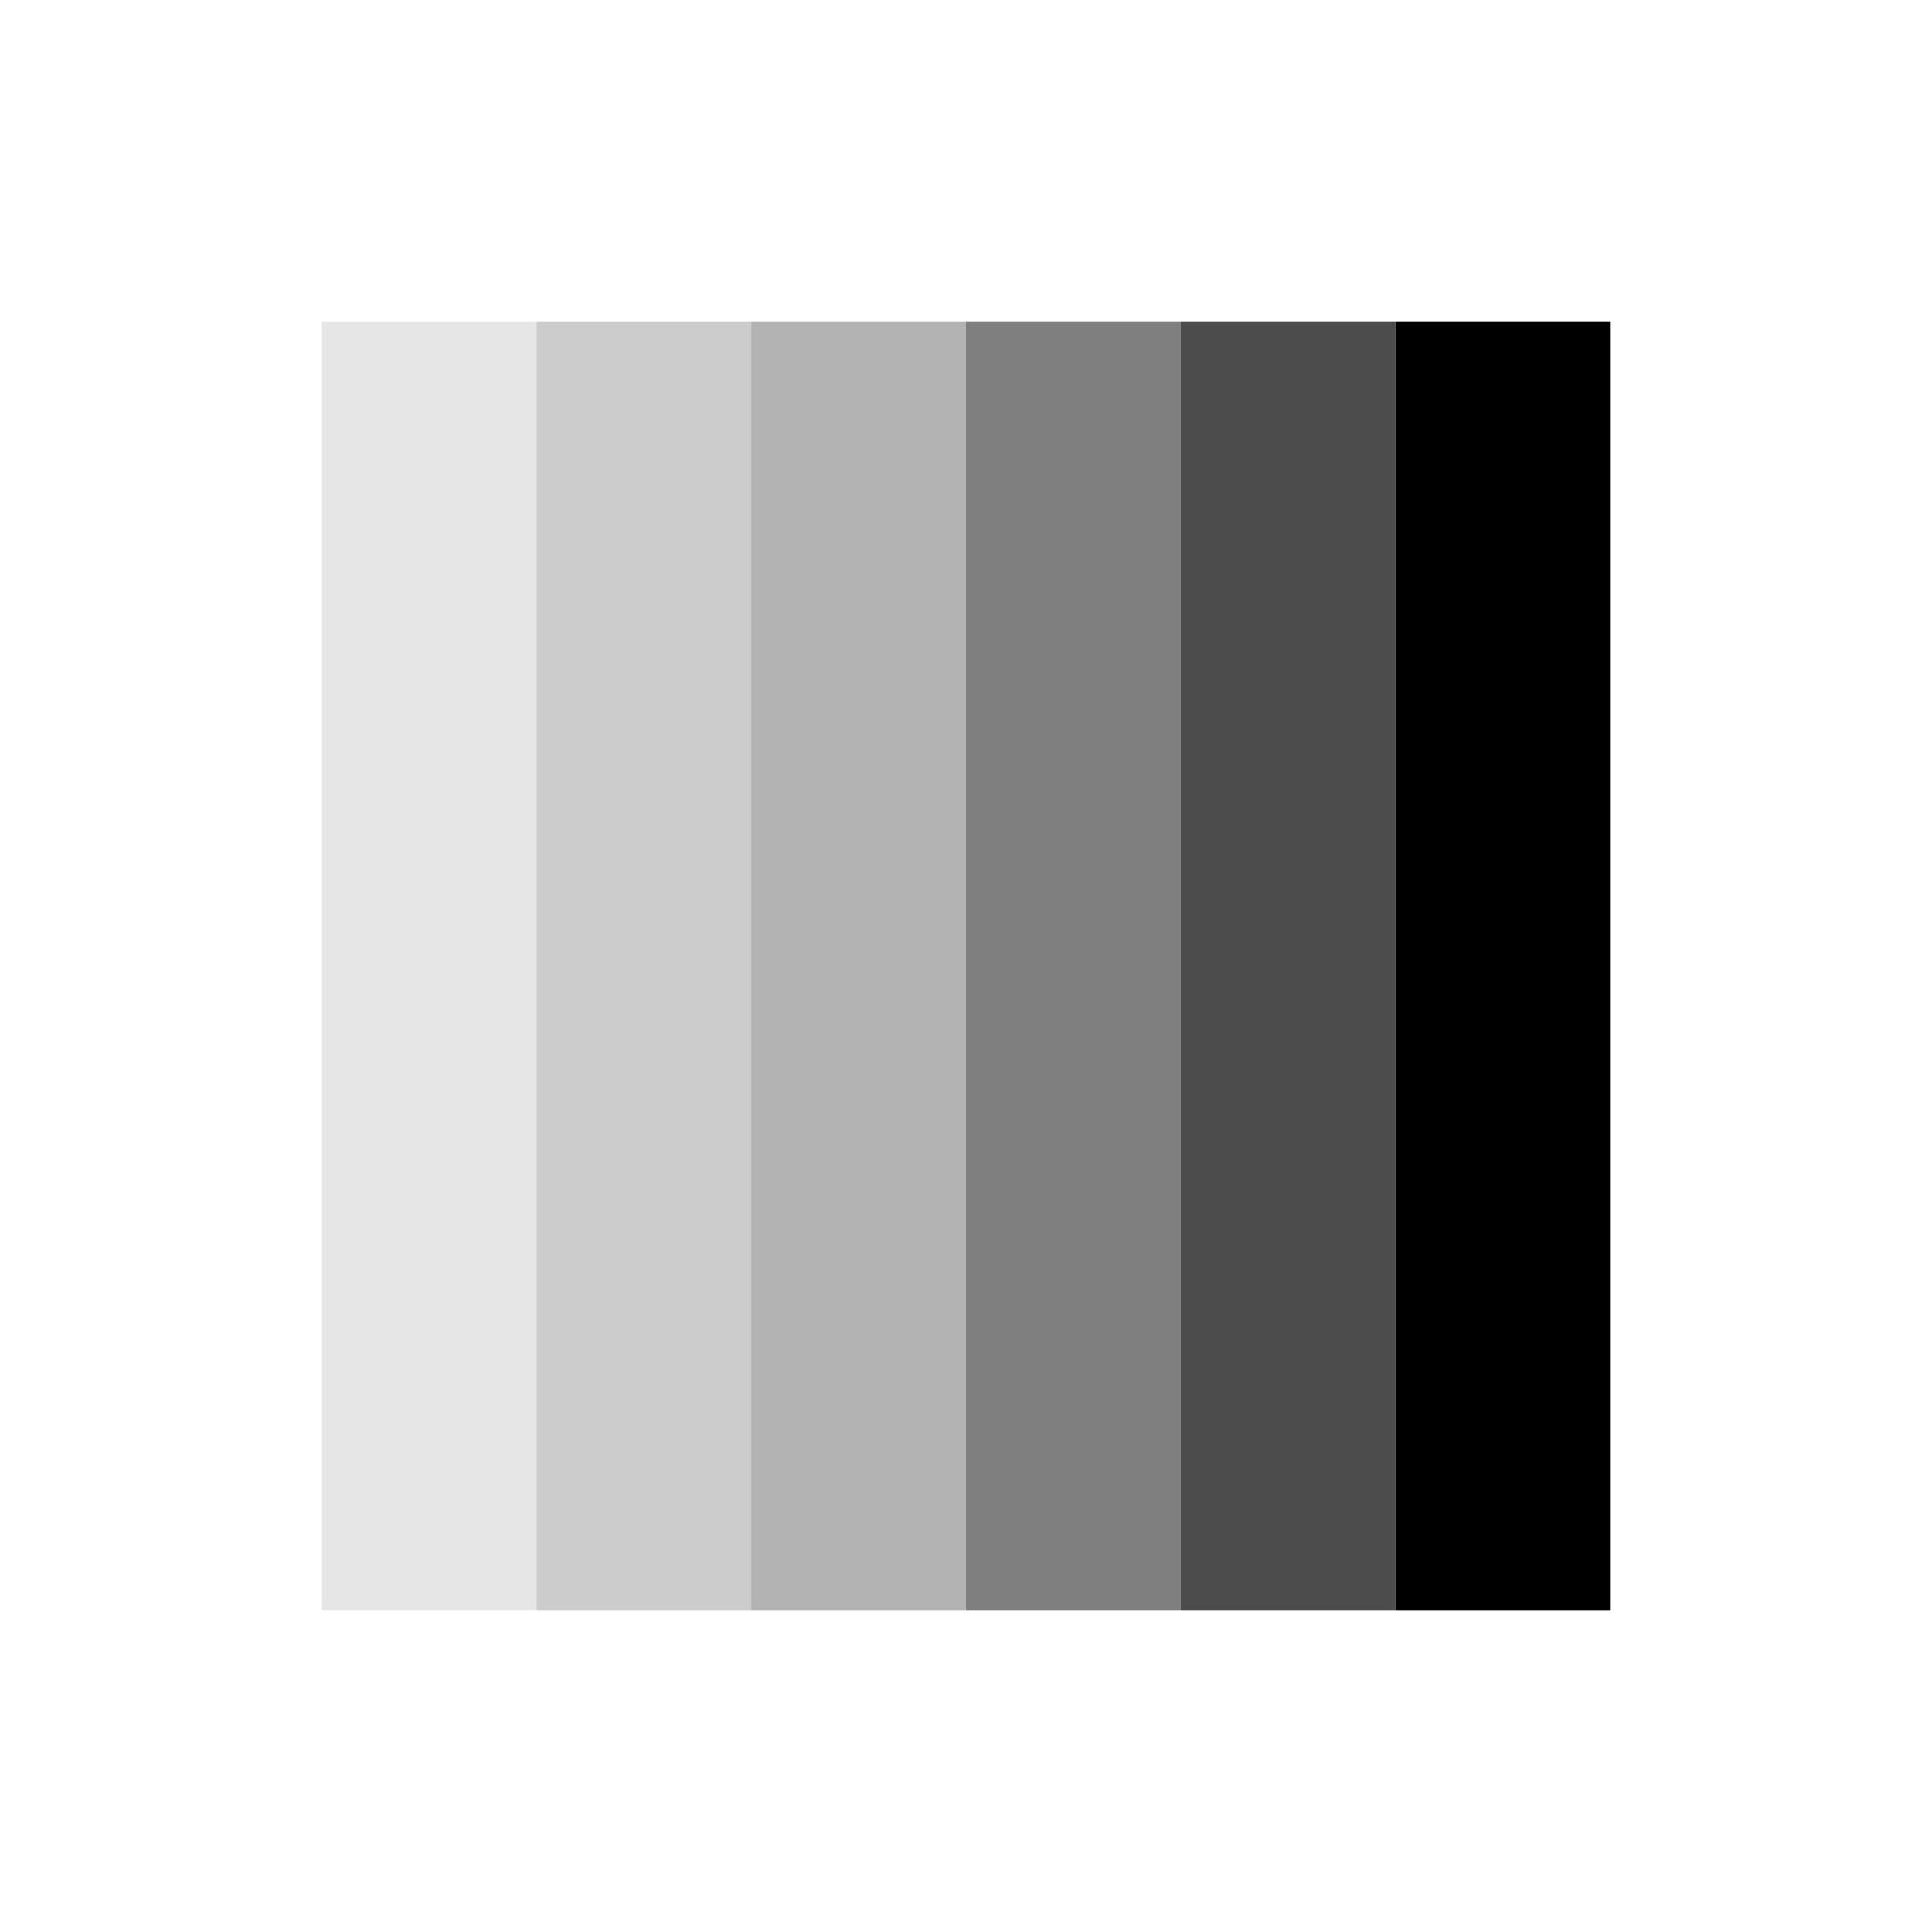
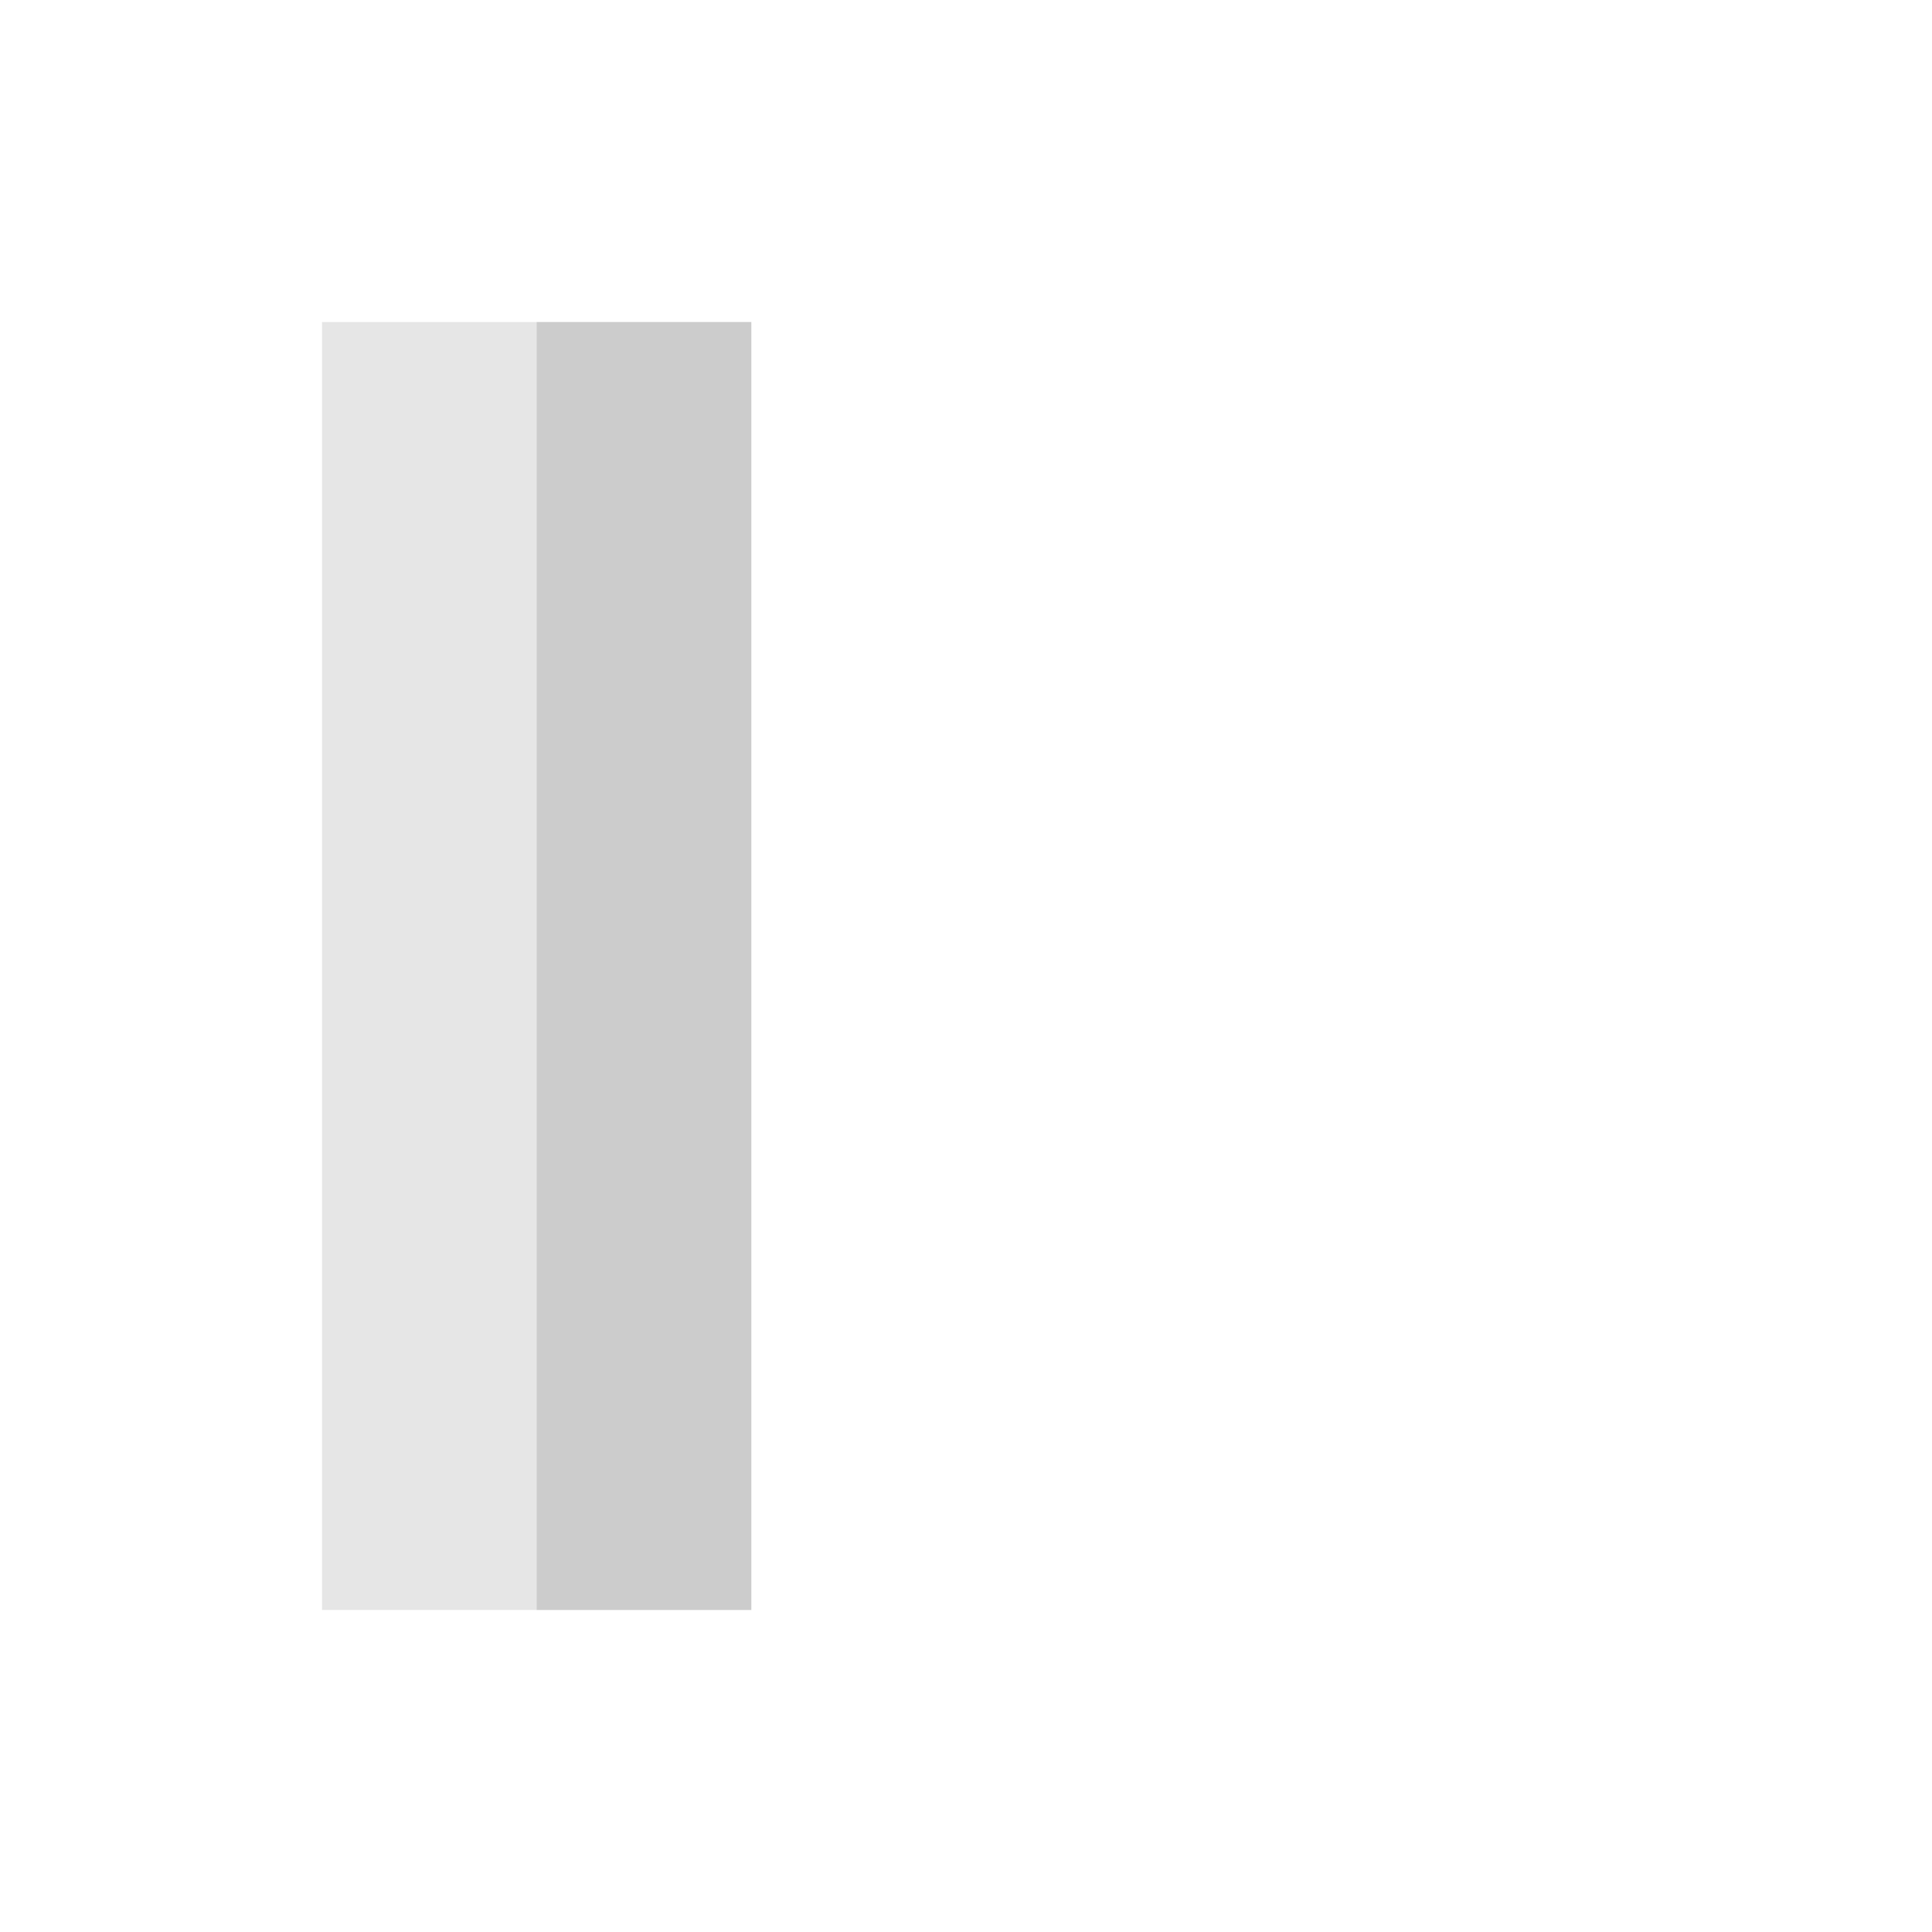
<svg xmlns="http://www.w3.org/2000/svg" width="96" height="96" viewBox="0 0 96 96" fill="none">
  <rect opacity="0.1" x="16" y="16" width="10.667" height="64" fill="black" />
  <rect opacity="0.2" x="26.667" y="16" width="10.667" height="64" fill="black" />
-   <rect opacity="0.3" x="37.333" y="16" width="10.667" height="64" fill="black" />
-   <rect opacity="0.5" x="48" y="16" width="10.667" height="64" fill="black" />
-   <rect opacity="0.7" x="58.667" y="16" width="10.667" height="64" fill="black" />
-   <rect x="69.333" y="16" width="10.667" height="64" fill="black" />
</svg>